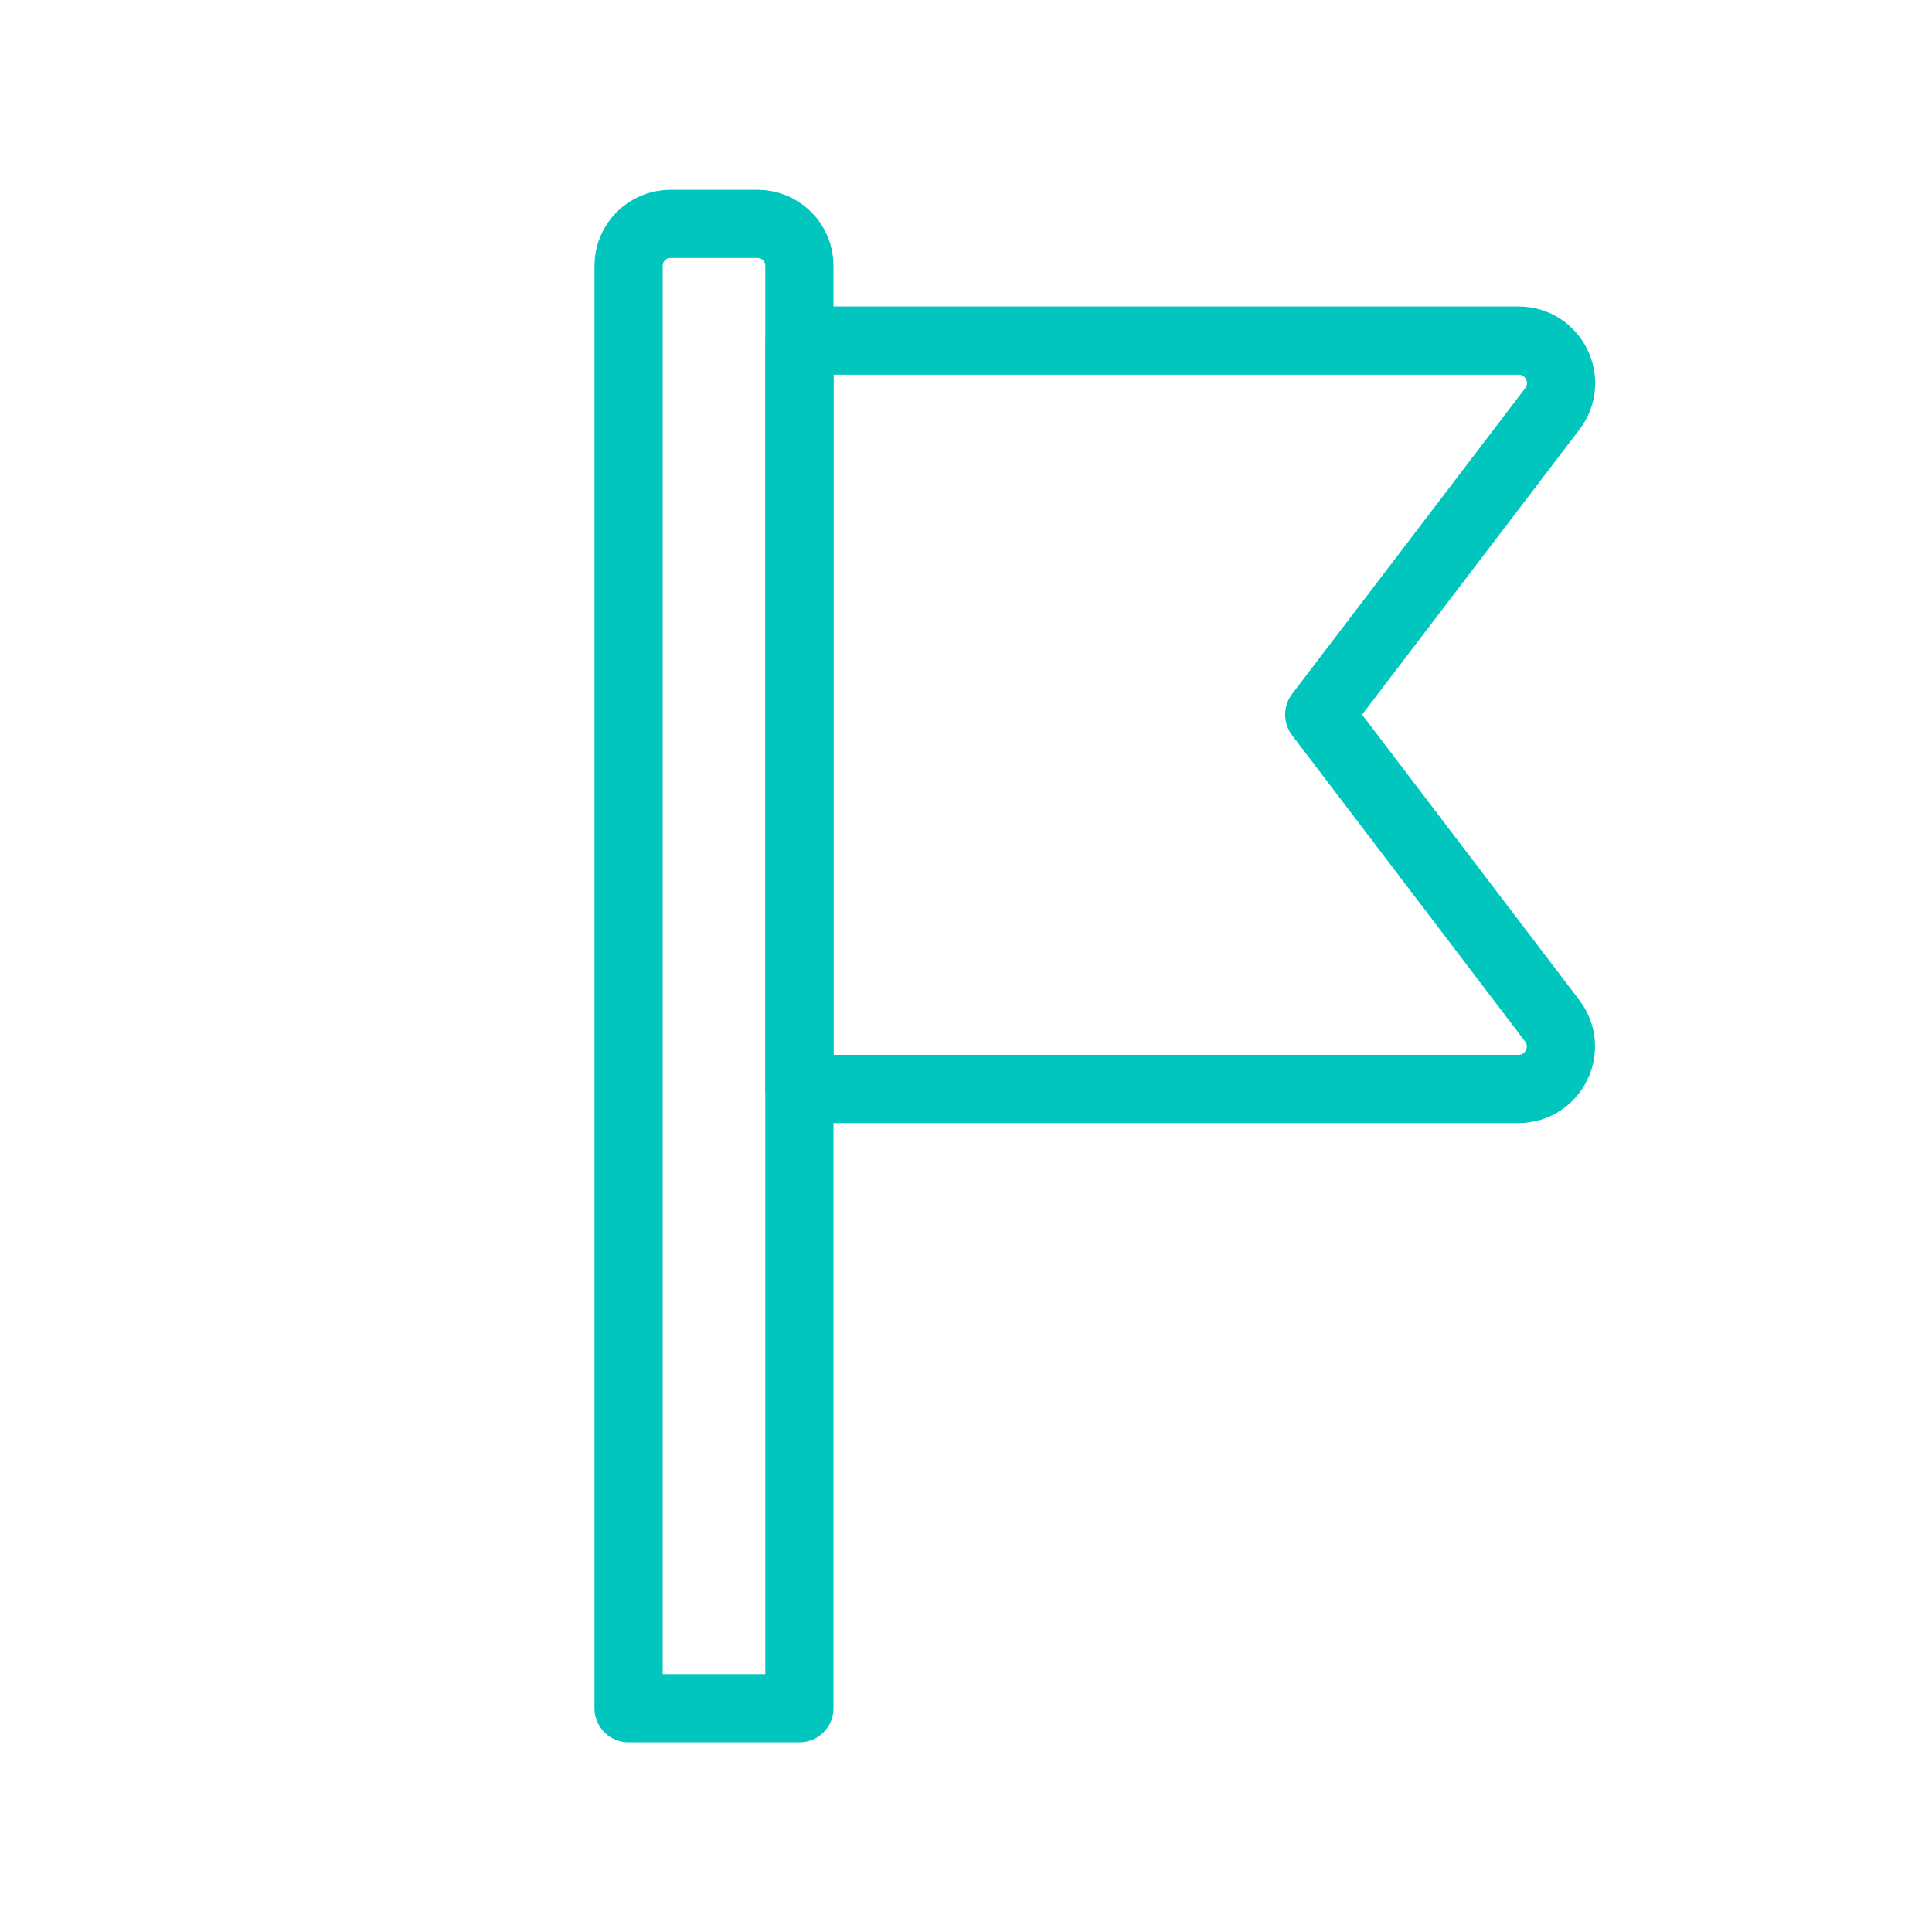
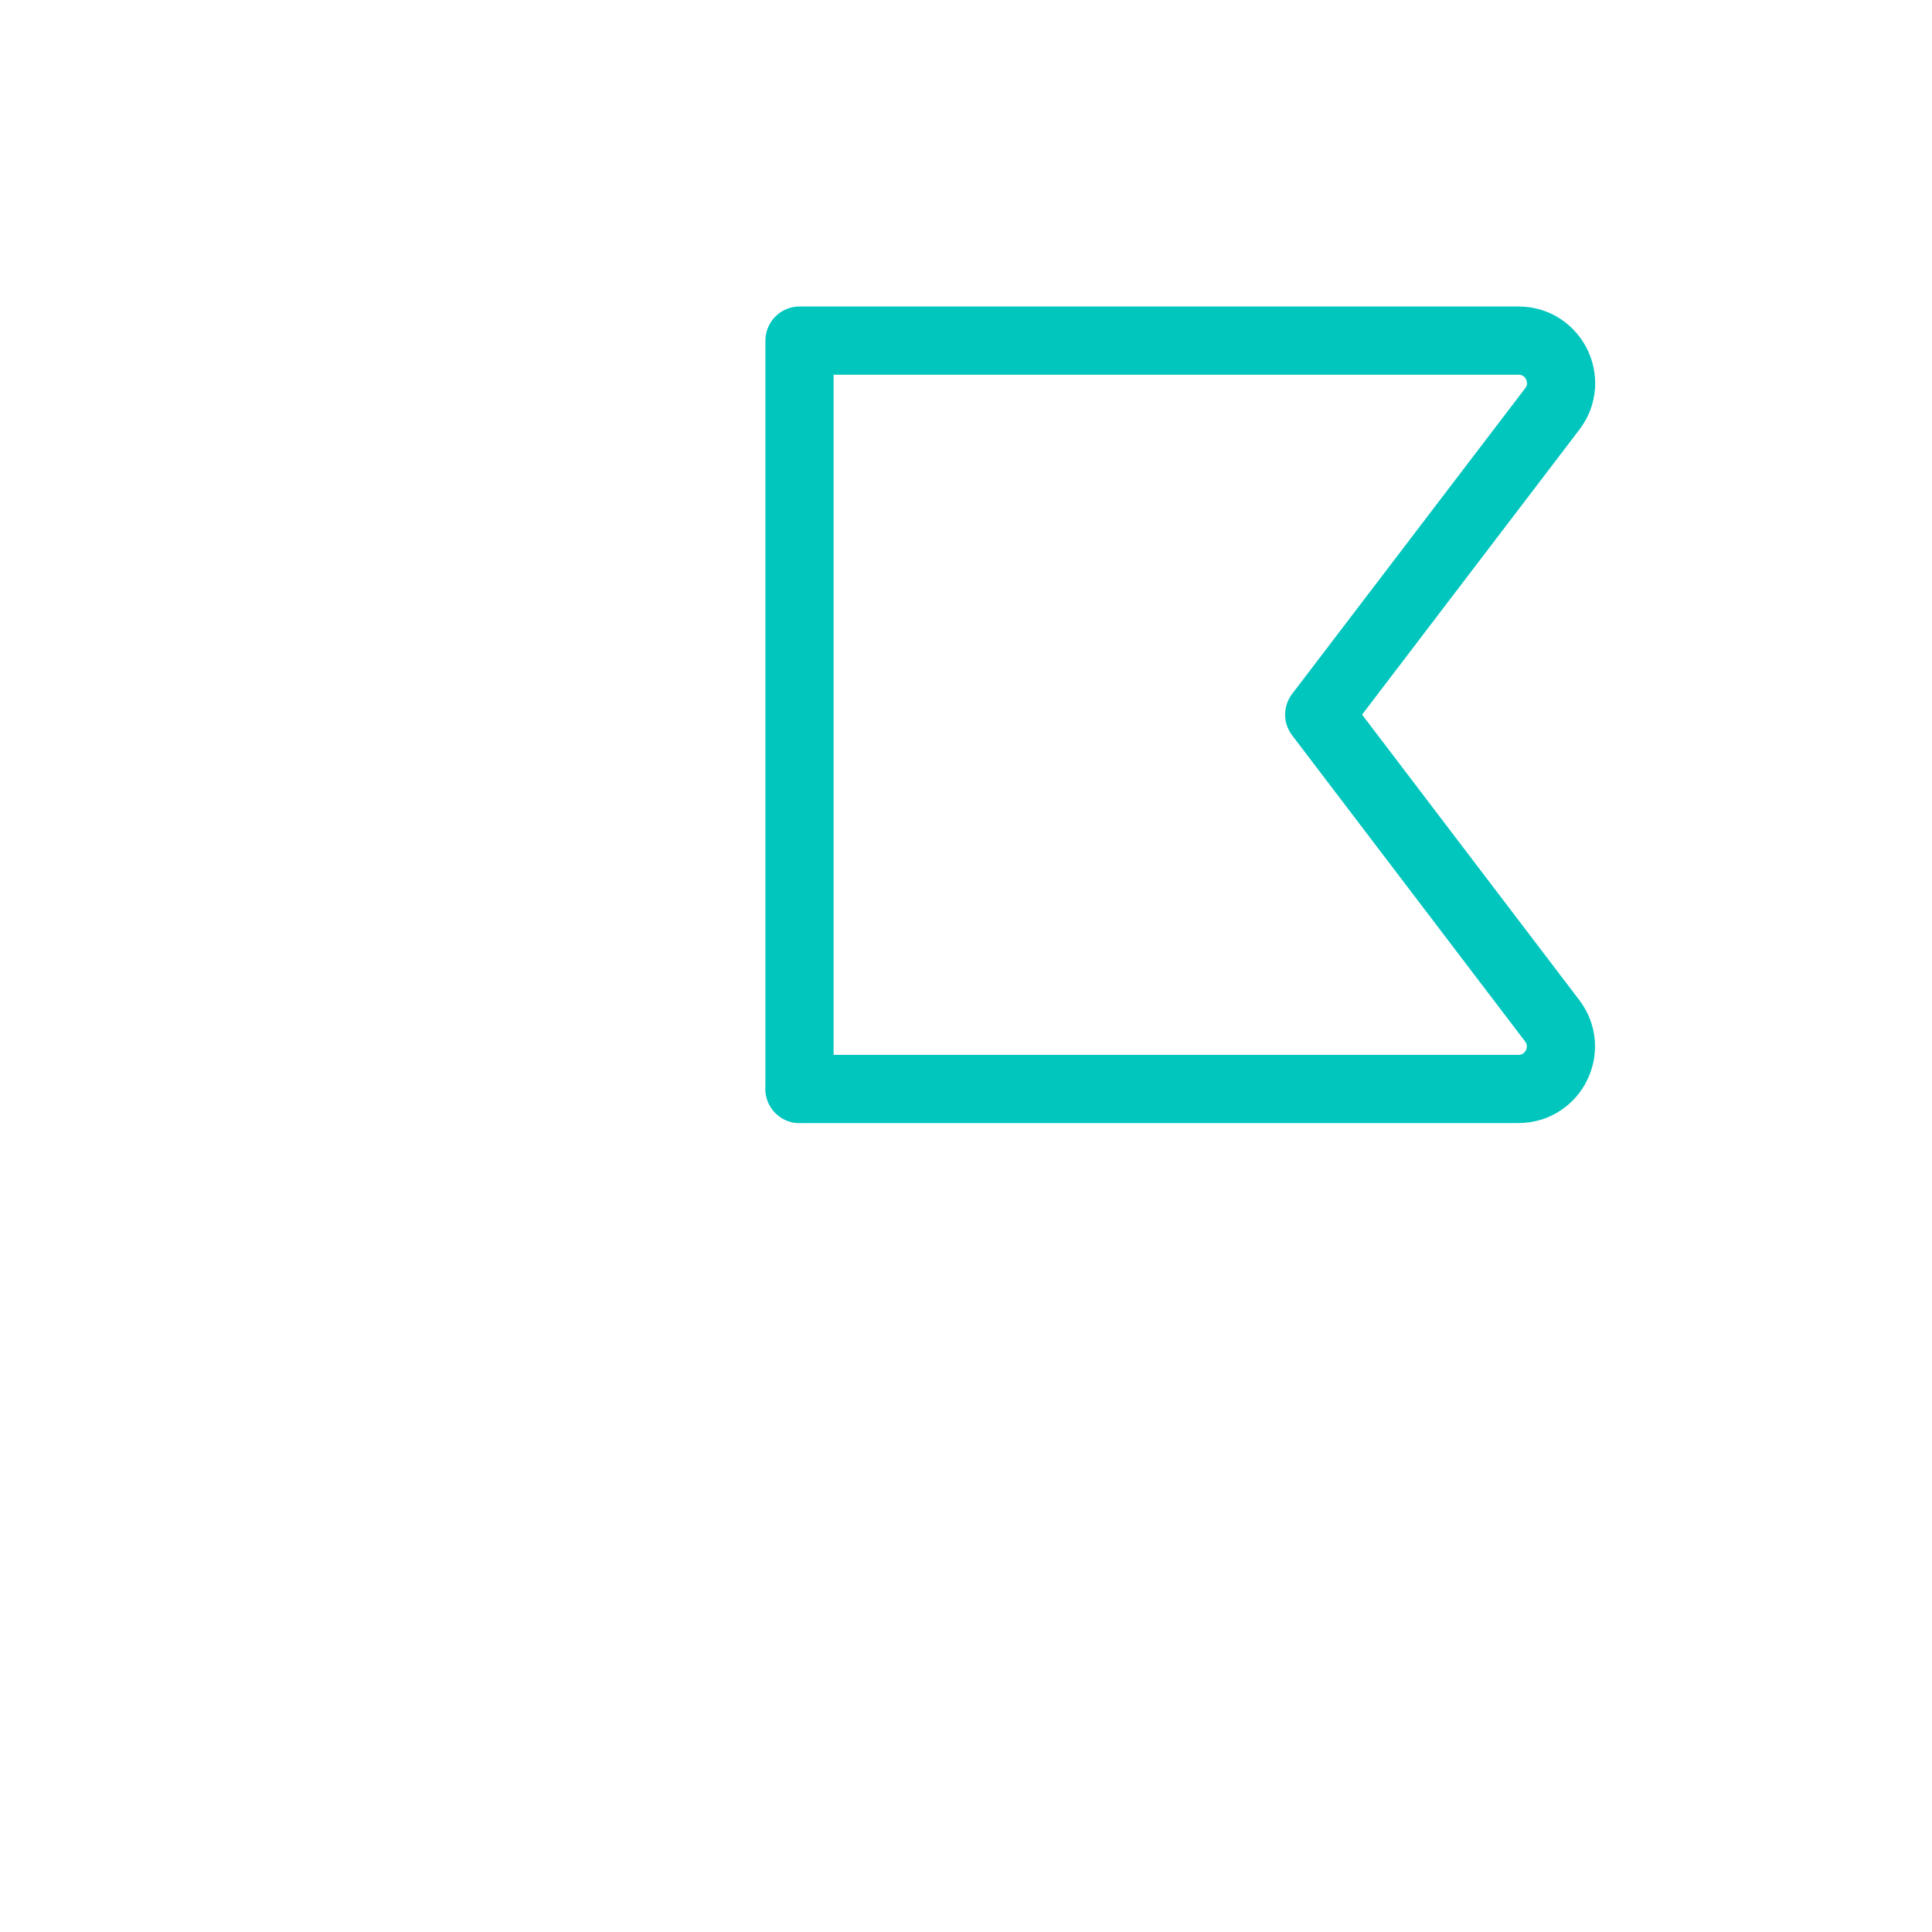
<svg xmlns="http://www.w3.org/2000/svg" id="_写真" data-name="写真" viewBox="0 0 170 170">
  <defs>
    <style>
      .cls-1 {
        fill: none;
        stroke: #00c6be;
        stroke-linecap: round;
        stroke-linejoin: round;
        stroke-width: 6px;
      }
    </style>
  </defs>
  <path class="cls-1" d="M70.34,95.82h63.26c3.1,0,4.85-3.54,2.98-6l-20.5-26.94,20.51-26.9c1.88-2.46.12-6.01-2.97-6.01h-63.27v65.86Z" />
-   <path class="cls-1" d="M70.34,29.96v-6.58c0-2.03-1.65-3.68-3.68-3.68h-7.67c-2.03,0-3.68,1.65-3.68,3.68v126.93h15.03V29.96Z" />
</svg>